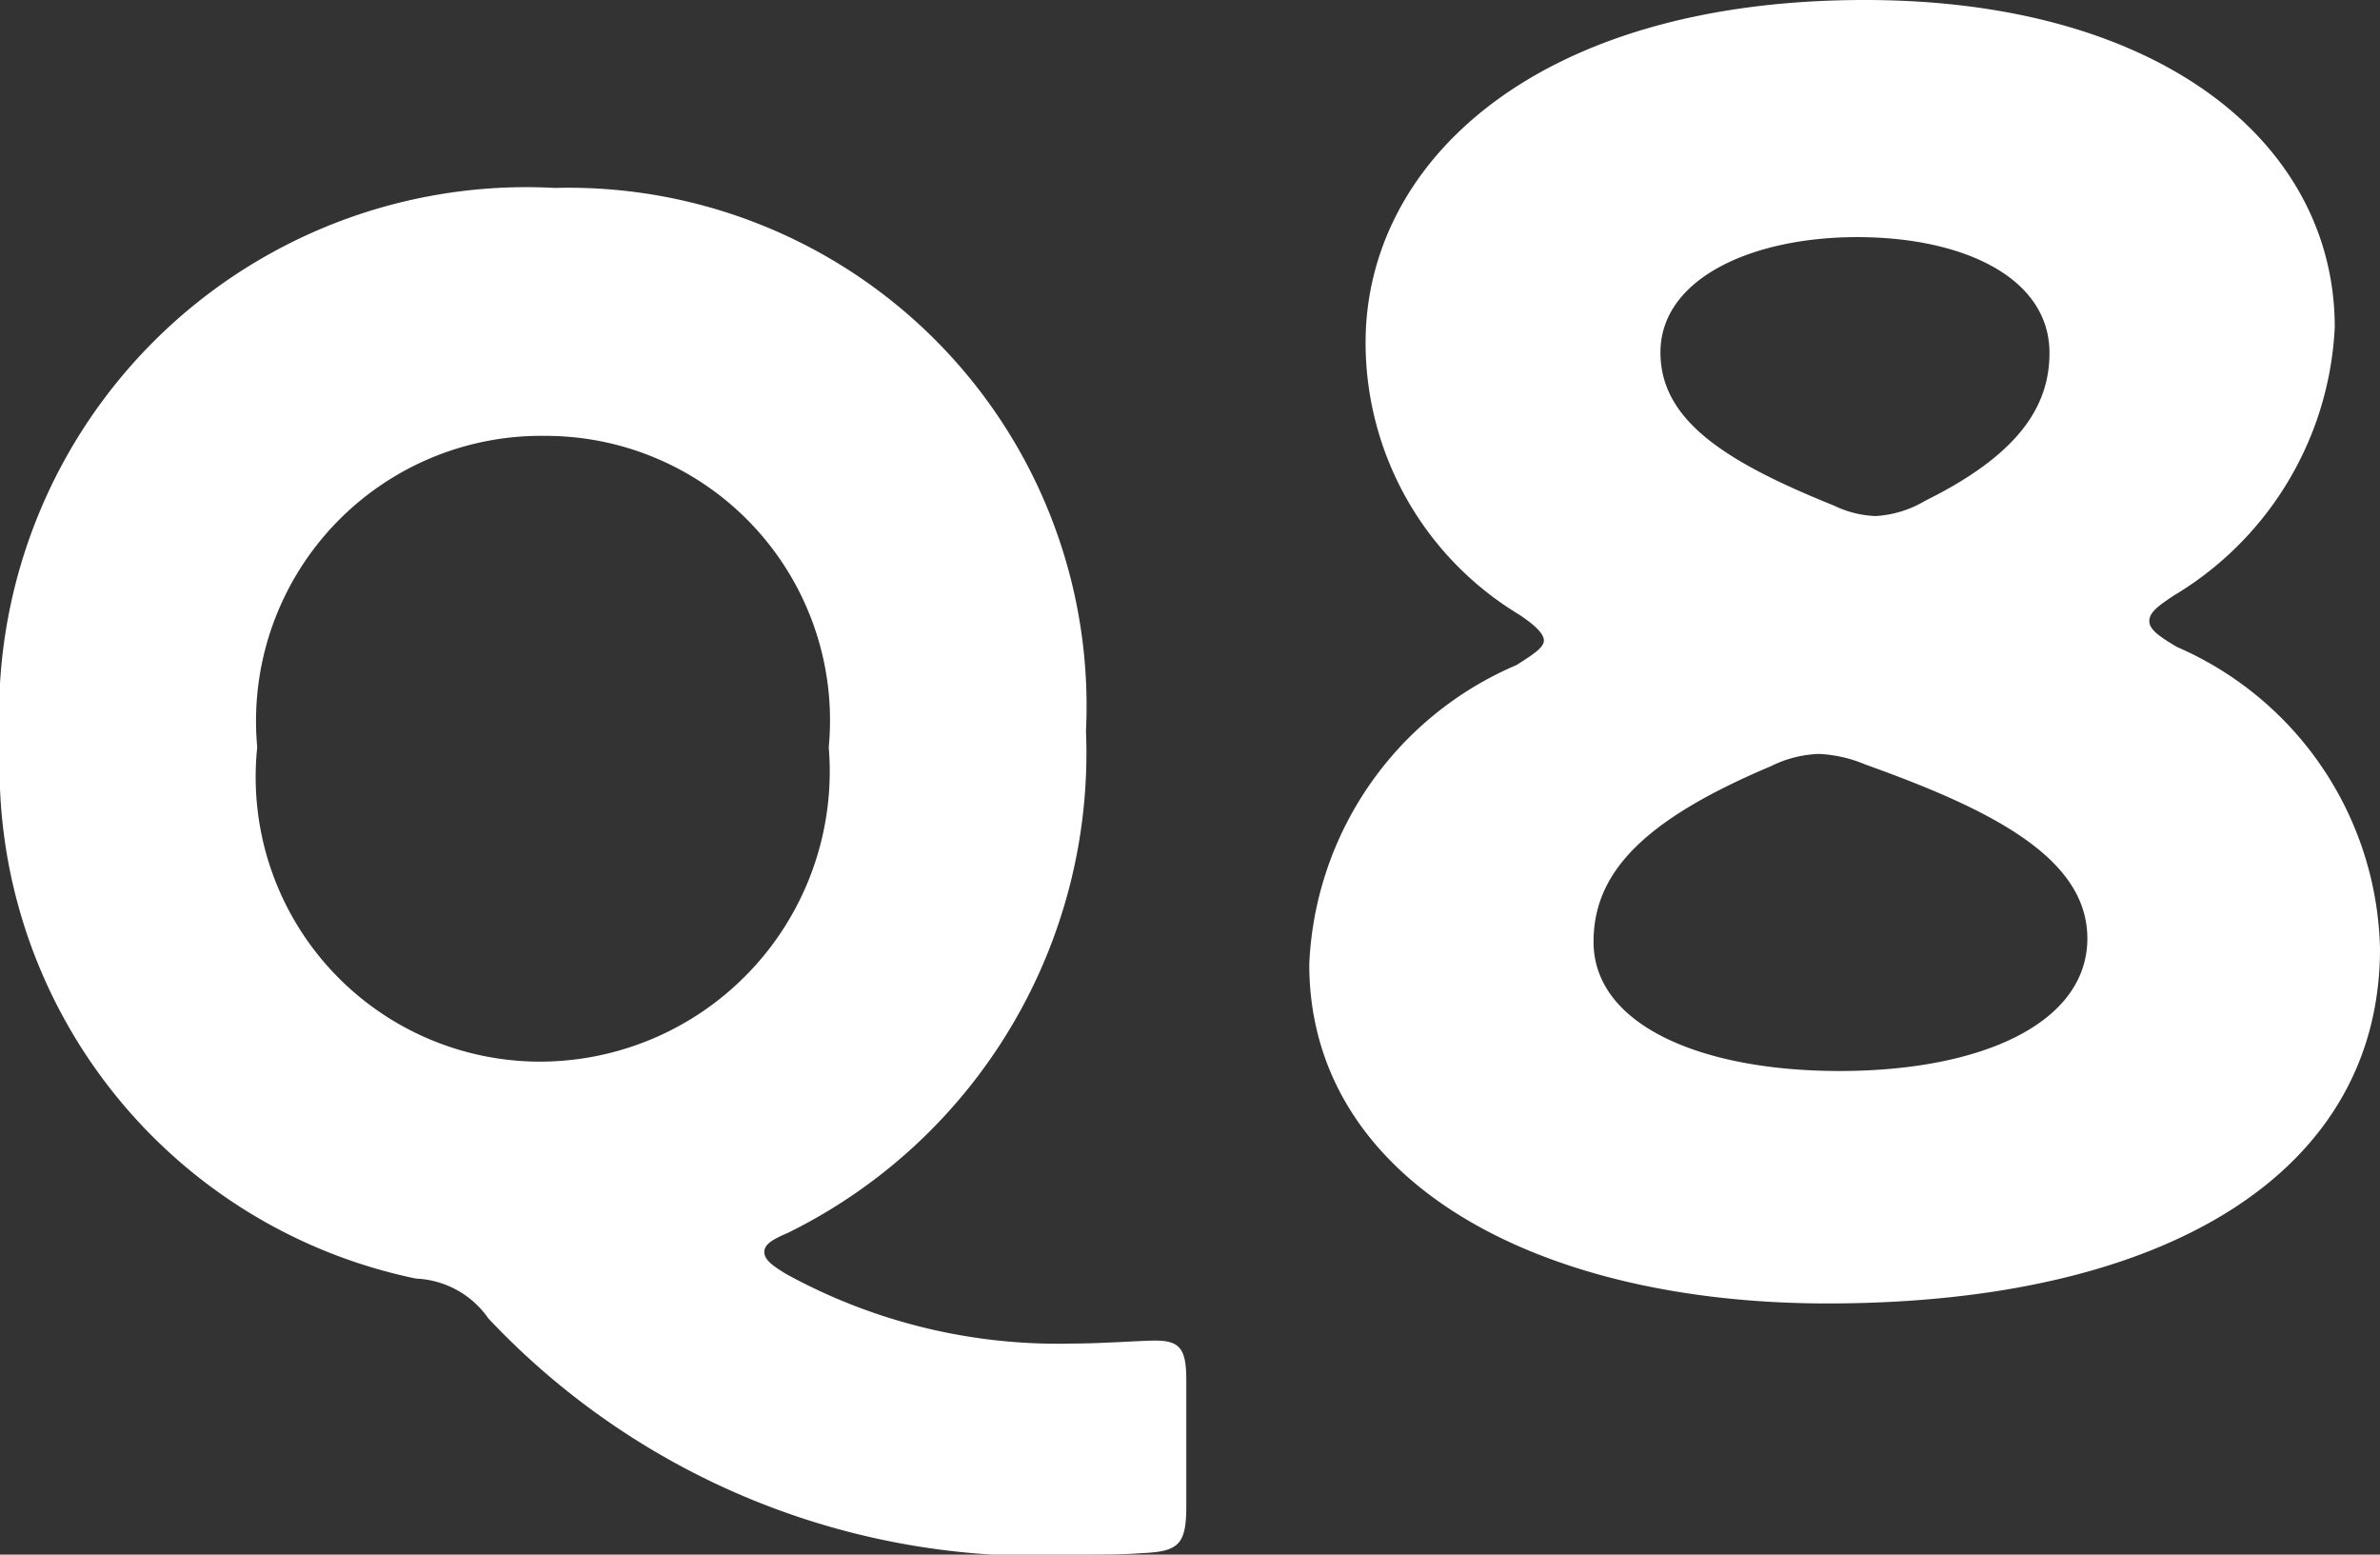
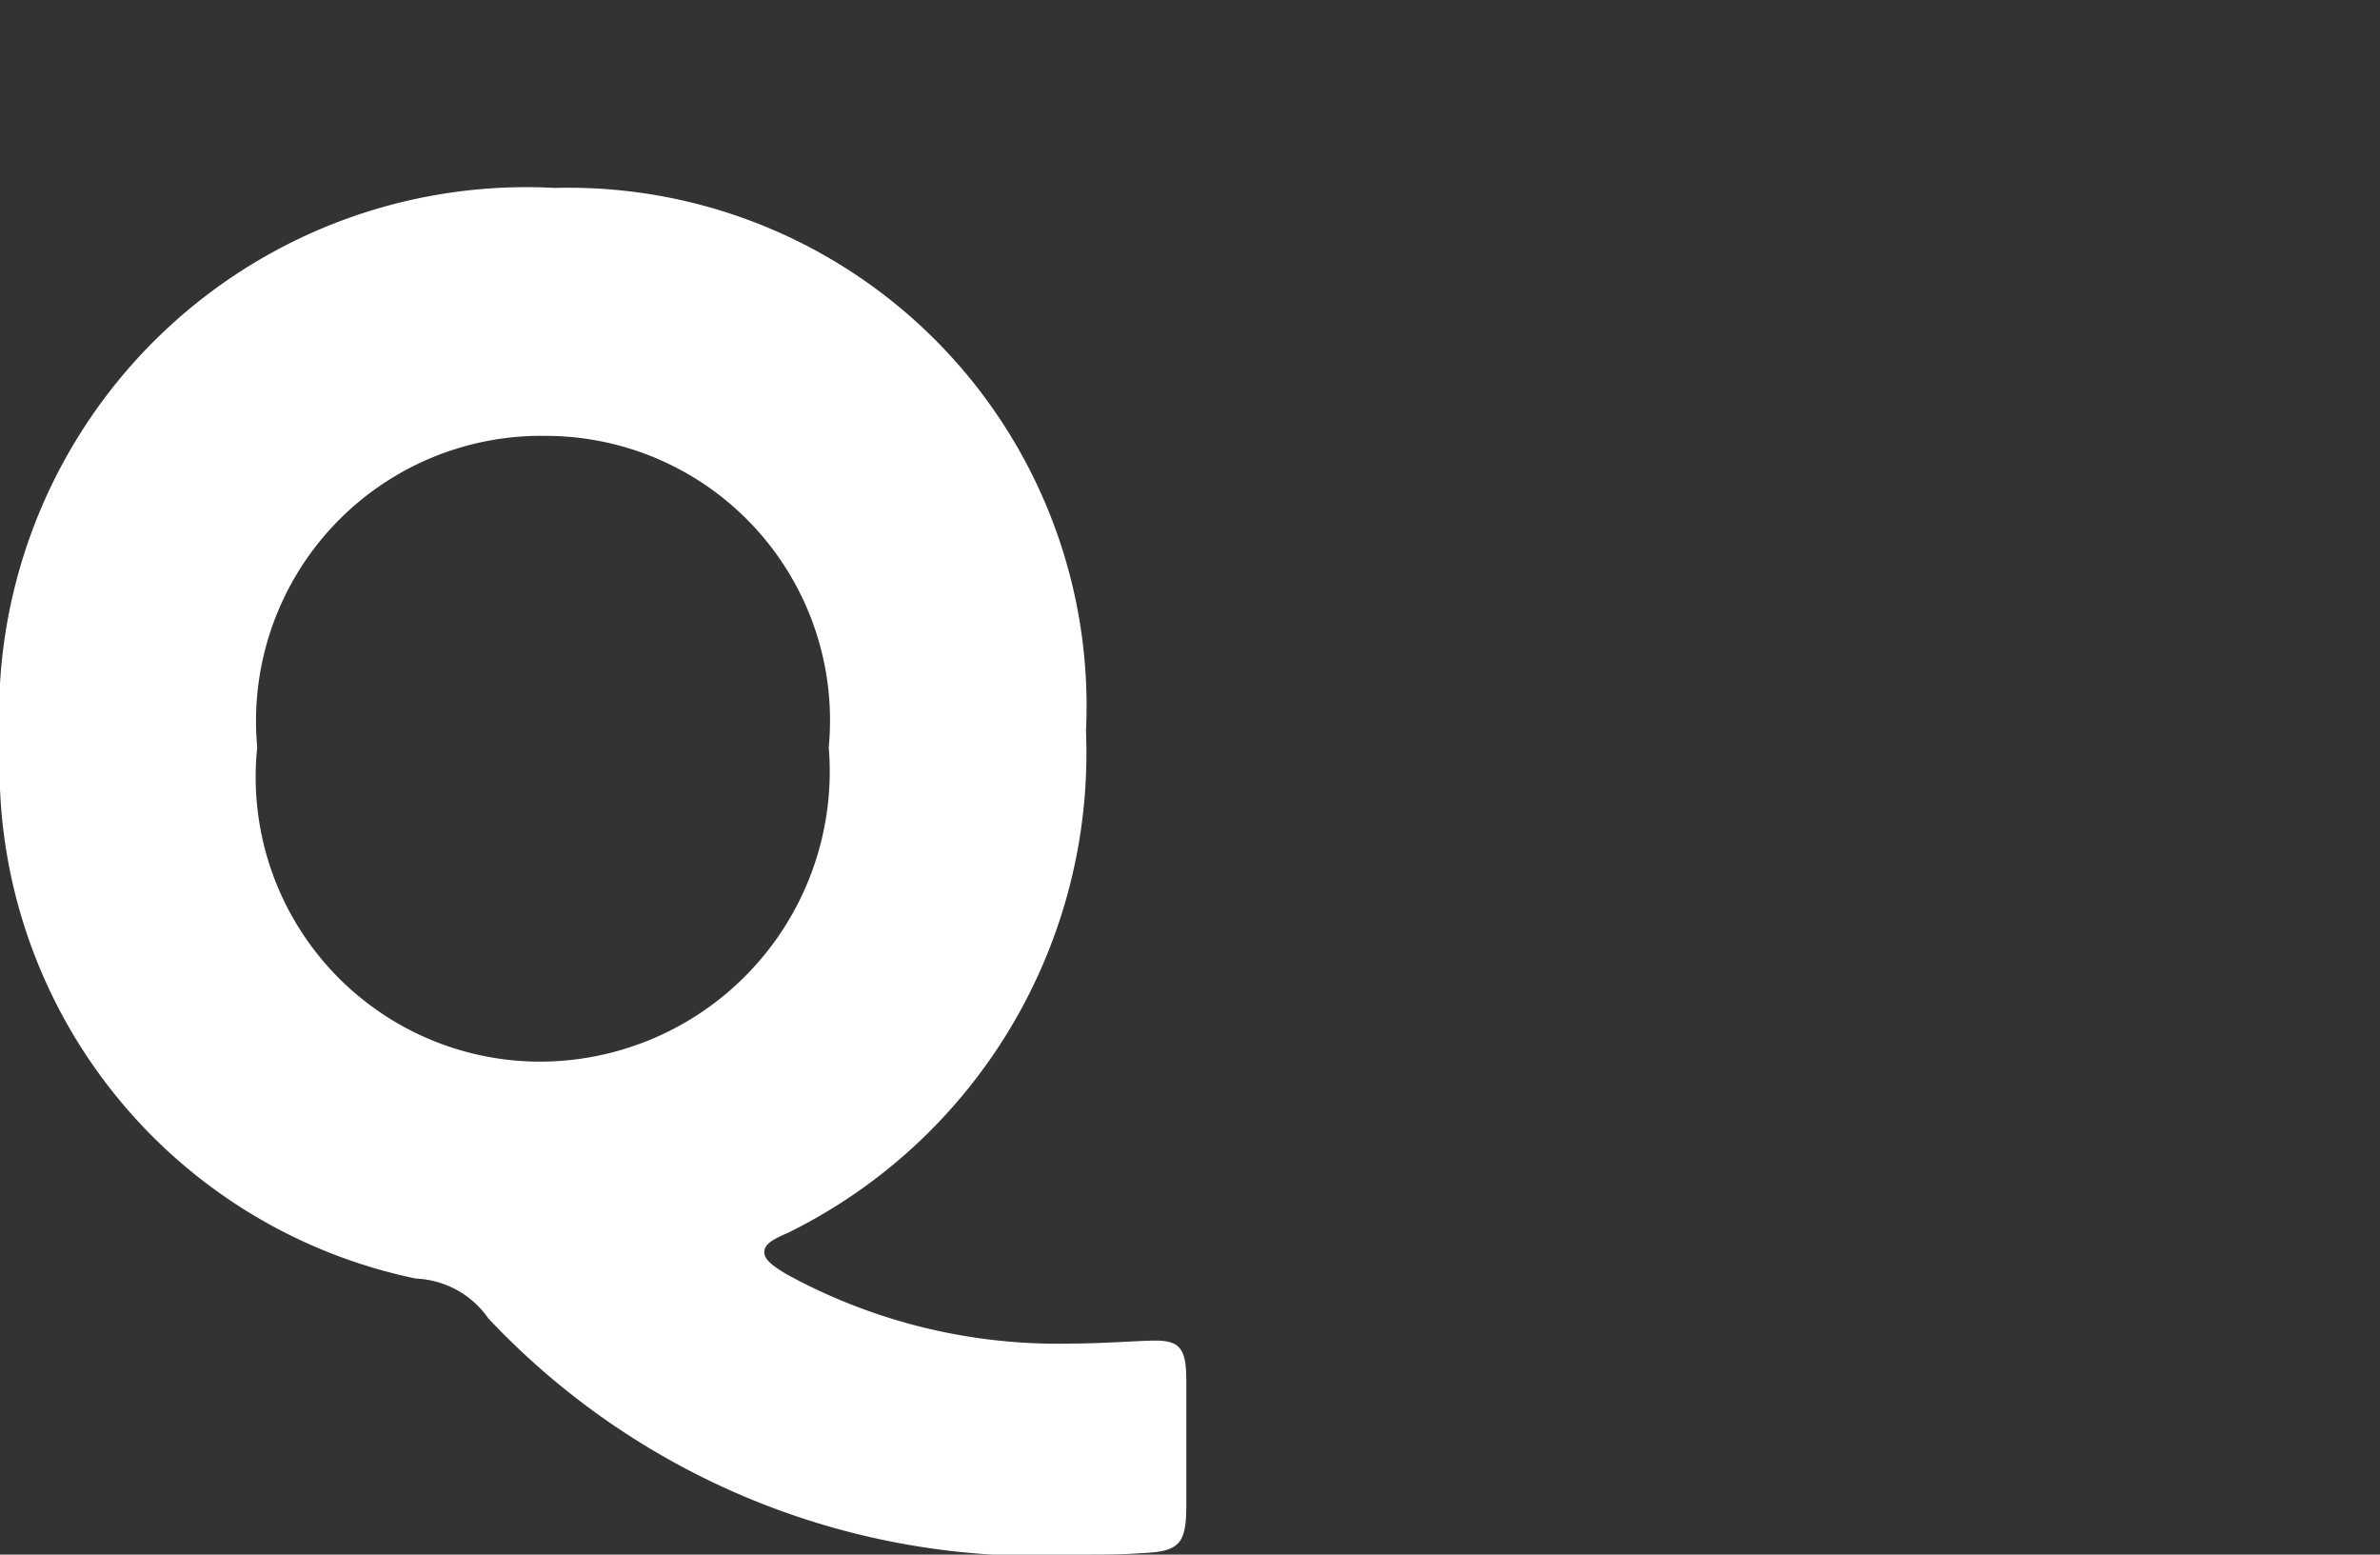
<svg xmlns="http://www.w3.org/2000/svg" width="19.356" height="12.64" viewBox="0 0 19.356 12.64">
  <rect x="0" y="0" width="19.356" height="12.64" fill="#333333" stroke="none" />
  <g transform="translate(-85 -247.64)" fill="#fff">
-     <path d="M7.588-5.516A2.69,2.69,0,0,0,8.9-7.7c0-1.484-1.4-2.66-3.822-2.66-2.688,0-4.06,1.33-4.06,2.786A2.583,2.583,0,0,0,2.268-5.362c.126.084.2.154.2.21s-.084.112-.224.2A2.773,2.773,0,0,0,.56-2.52C.56-.784,2.366.238,4.774.238c2.8,0,4.494-1.092,4.494-2.884A2.74,2.74,0,0,0,7.616-5.1c-.14-.084-.224-.14-.224-.21S7.462-5.432,7.588-5.516ZM5.082-4.144C6.1-3.78,6.888-3.388,6.888-2.73c0,.686-.854,1.078-2.016,1.078-1.134,0-2-.378-2-1.05,0-.546.378-.98,1.442-1.428a.943.943,0,0,1,.392-.1A1.094,1.094,0,0,1,5.082-4.144ZM6.58-7.49c0,.434-.252.826-1.008,1.2a.89.89,0,0,1-.406.126.844.844,0,0,1-.336-.084c-.868-.35-1.414-.686-1.414-1.246,0-.6.742-.938,1.6-.938S6.58-8.106,6.58-7.49Z" transform="translate(95.088 258)" />
    <path d="M10.128.864c0-.252-.048-.324-.252-.324-.12,0-.432.024-.672.024A4.594,4.594,0,0,1,6.876,0c-.12-.072-.18-.12-.18-.18s.06-.1.192-.156a4.347,4.347,0,0,0,2.424-4.08,4.213,4.213,0,0,0-4.32-4.416A4.288,4.288,0,0,0,.48-4.3,4.247,4.247,0,0,0,3.864.036.755.755,0,0,1,4.452.36,6.139,6.139,0,0,0,9.3,2.28c.156,0,.312,0,.468-.012.3-.012.36-.072.36-.384ZM4.92-6.816a2.313,2.313,0,0,1,2.3,2.532A2.36,2.36,0,0,1,4.872-1.728a2.314,2.314,0,0,1-2.3-2.556A2.319,2.319,0,0,1,4.92-6.816Z" transform="translate(84.52 258)" />
  </g>
</svg>